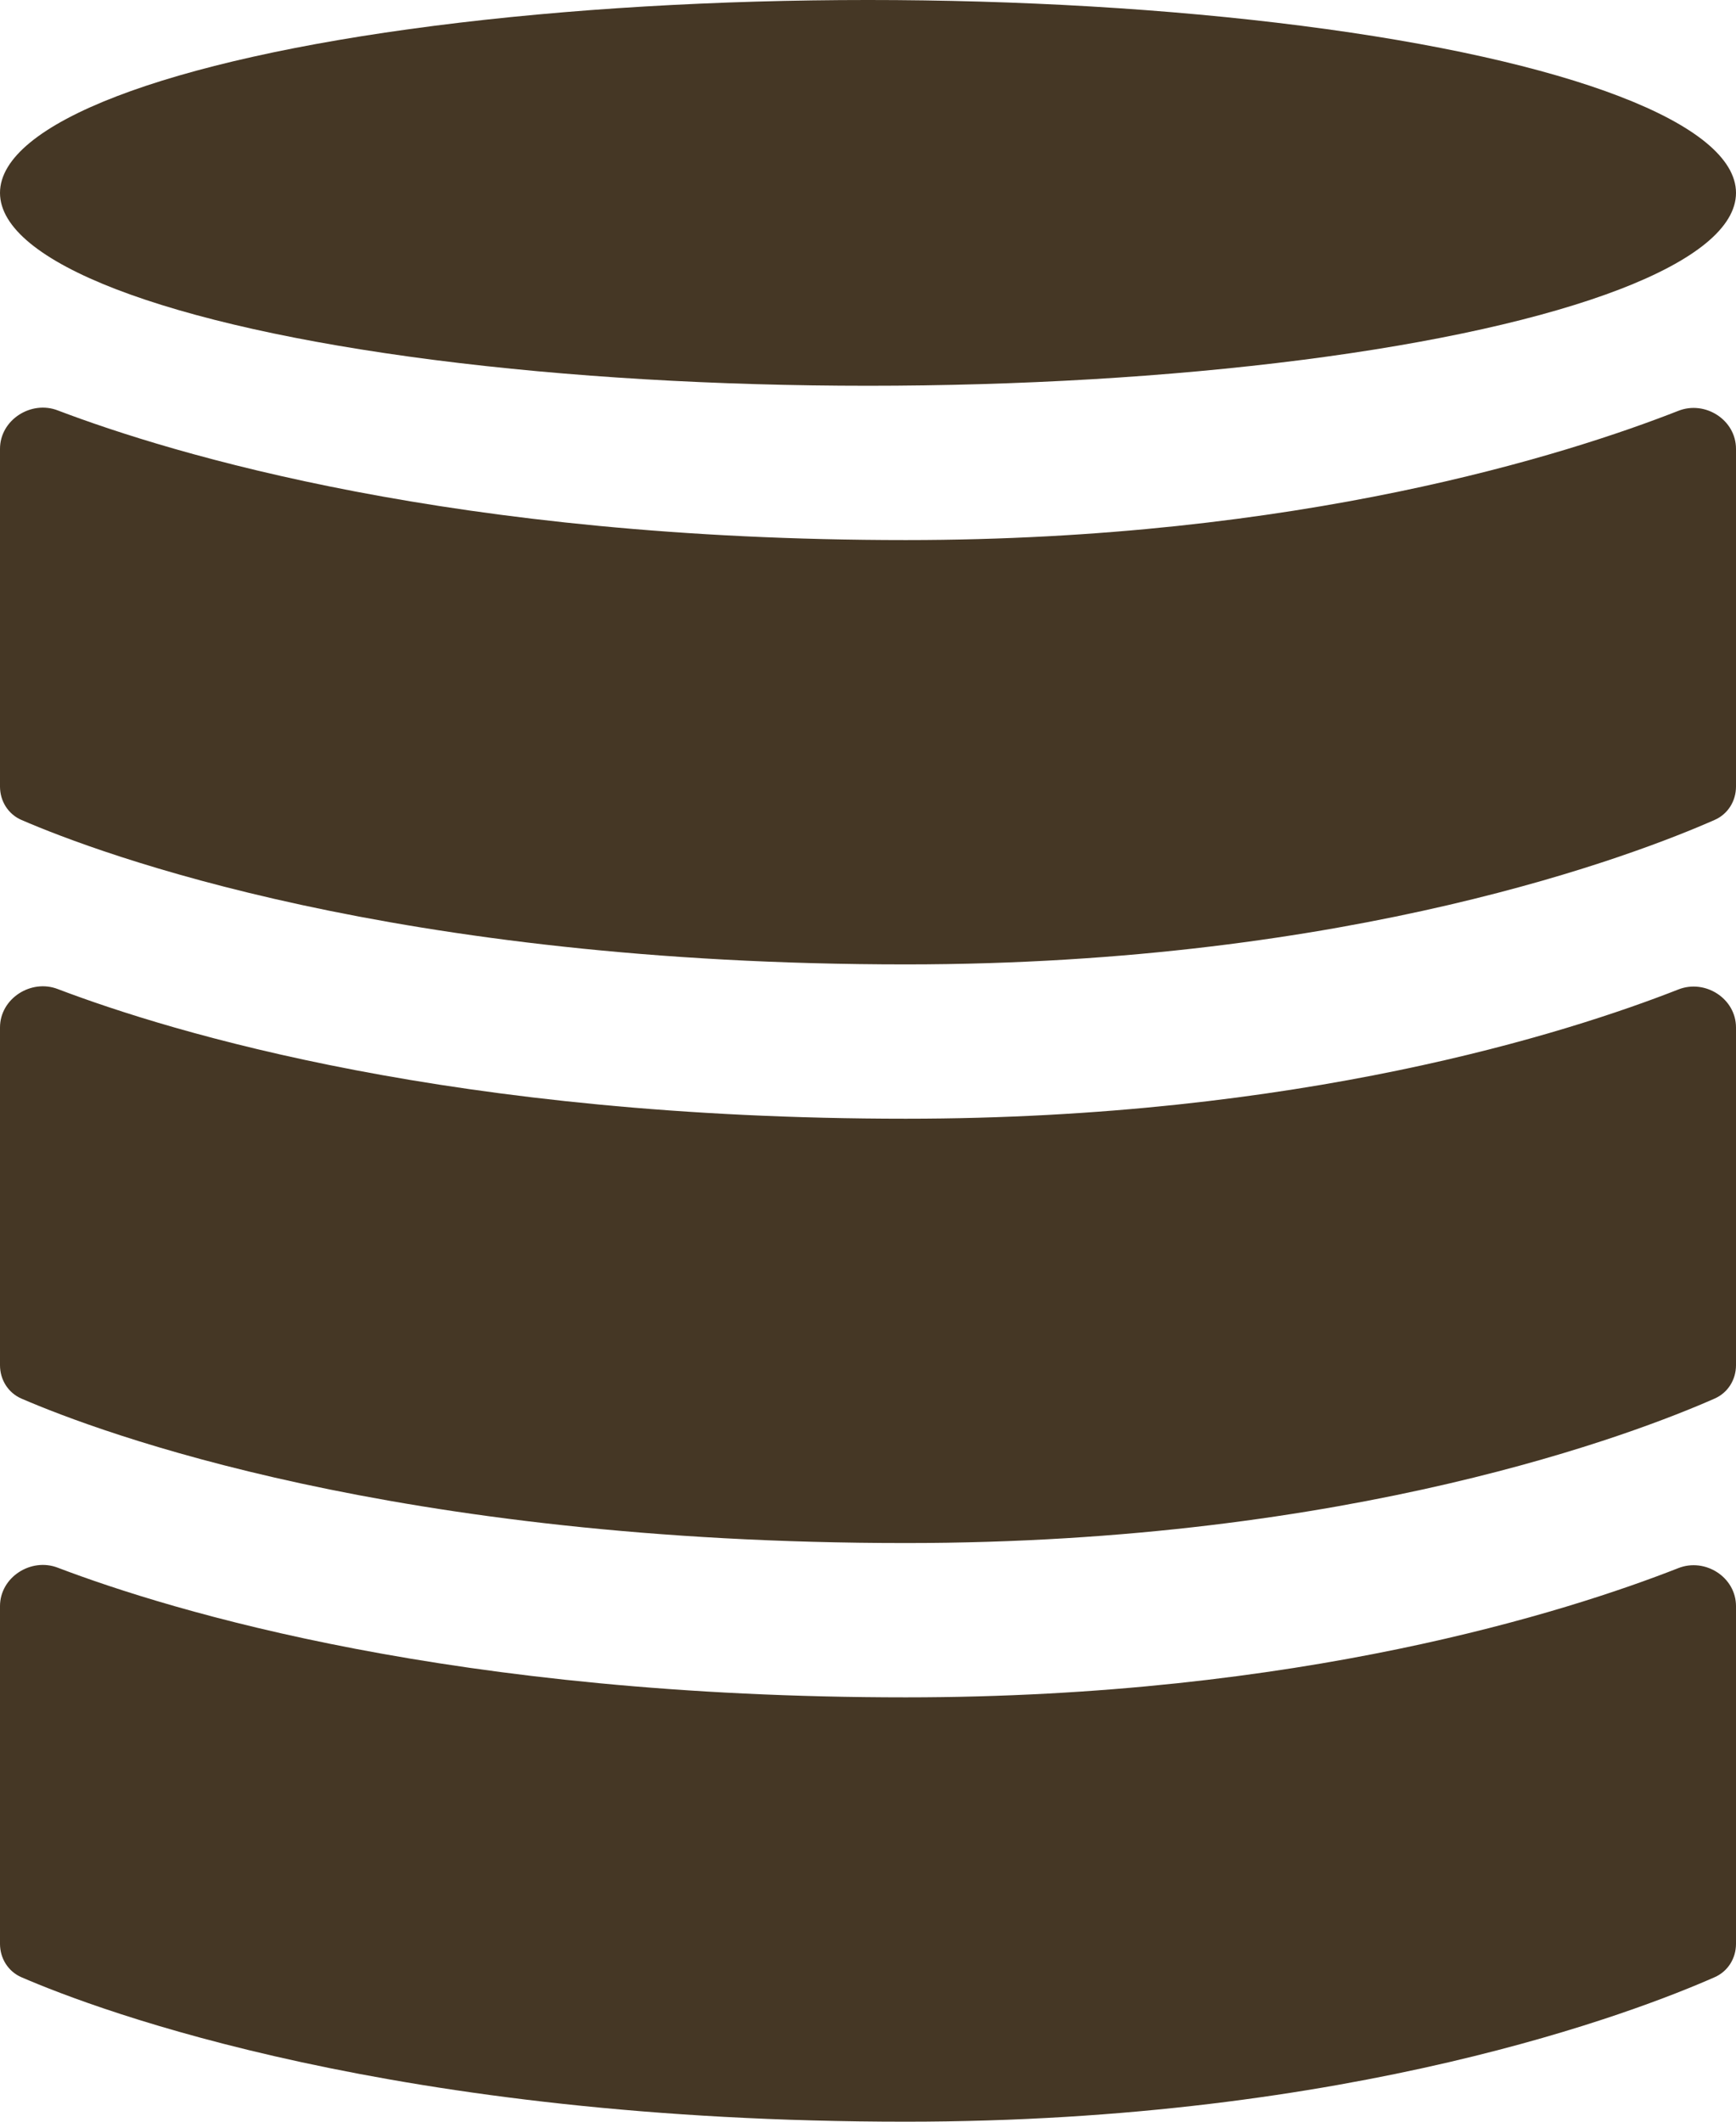
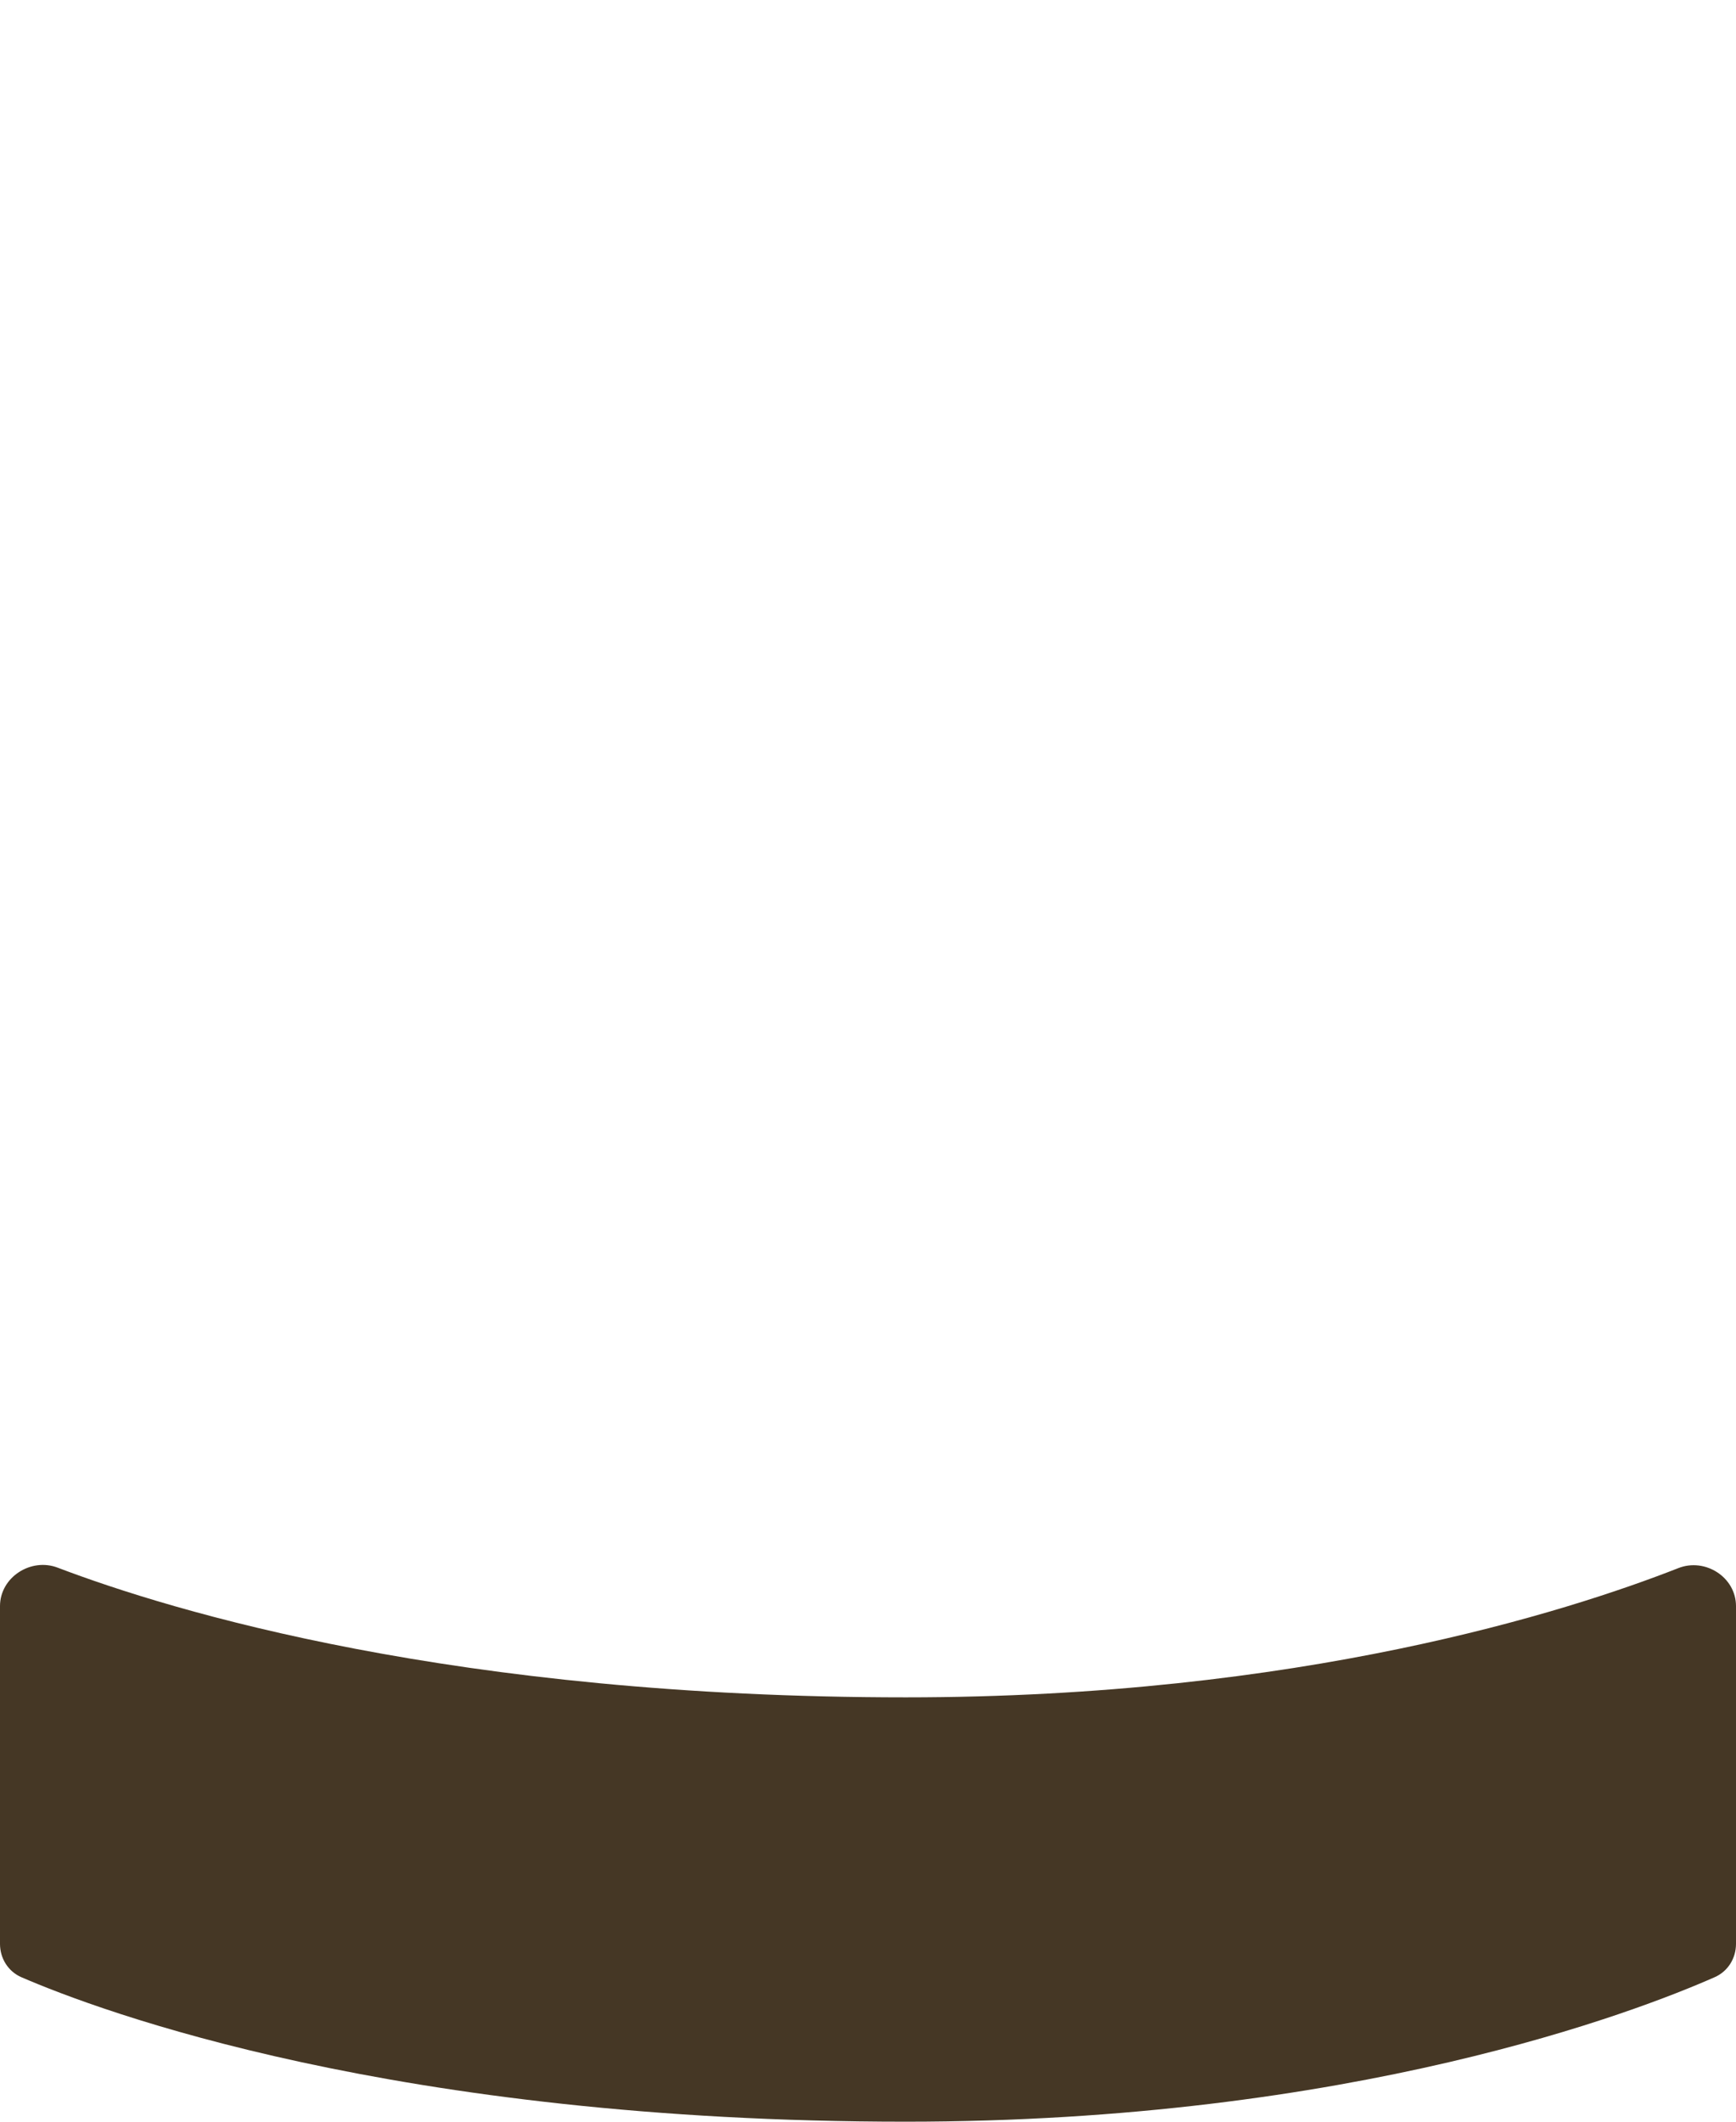
<svg xmlns="http://www.w3.org/2000/svg" width="9" height="11" viewBox="0 0 9 11" fill="none">
-   <ellipse cx="4.5" cy="1" rx="4.5" ry="1" fill="#453725" />
-   <path d="M0 4.078V2.327C0 2.177 0.161 2.074 0.3 2.128C0.892 2.353 2.357 2.8 4.696 2.8C6.736 2.8 8.125 2.356 8.701 2.13C8.84 2.075 9 2.177 9 2.327V4.078C9 4.153 8.958 4.221 8.889 4.251C8.488 4.428 7.011 5 4.696 5C2.046 5 0.518 4.427 0.111 4.251C0.042 4.221 0 4.153 0 4.078Z" fill="#453725" />
-   <path d="M0 7.078V5.327C0 5.177 0.161 5.074 0.3 5.128C0.892 5.353 2.357 5.8 4.696 5.8C6.736 5.8 8.125 5.356 8.701 5.13C8.84 5.075 9 5.177 9 5.327V7.078C9 7.153 8.958 7.221 8.889 7.251C8.488 7.428 7.011 8 4.696 8C2.046 8 0.518 7.427 0.111 7.251C0.042 7.221 0 7.153 0 7.078Z" fill="#453725" />
  <path d="M0 10.078V8.327C0 8.177 0.161 8.074 0.3 8.128C0.892 8.353 2.357 8.8 4.696 8.8C6.736 8.8 8.125 8.356 8.701 8.13C8.84 8.075 9 8.177 9 8.327V10.078C9 10.153 8.958 10.221 8.889 10.251C8.488 10.428 7.011 11 4.696 11C2.046 11 0.518 10.427 0.111 10.251C0.042 10.221 0 10.153 0 10.078Z" fill="#453725" />
</svg>